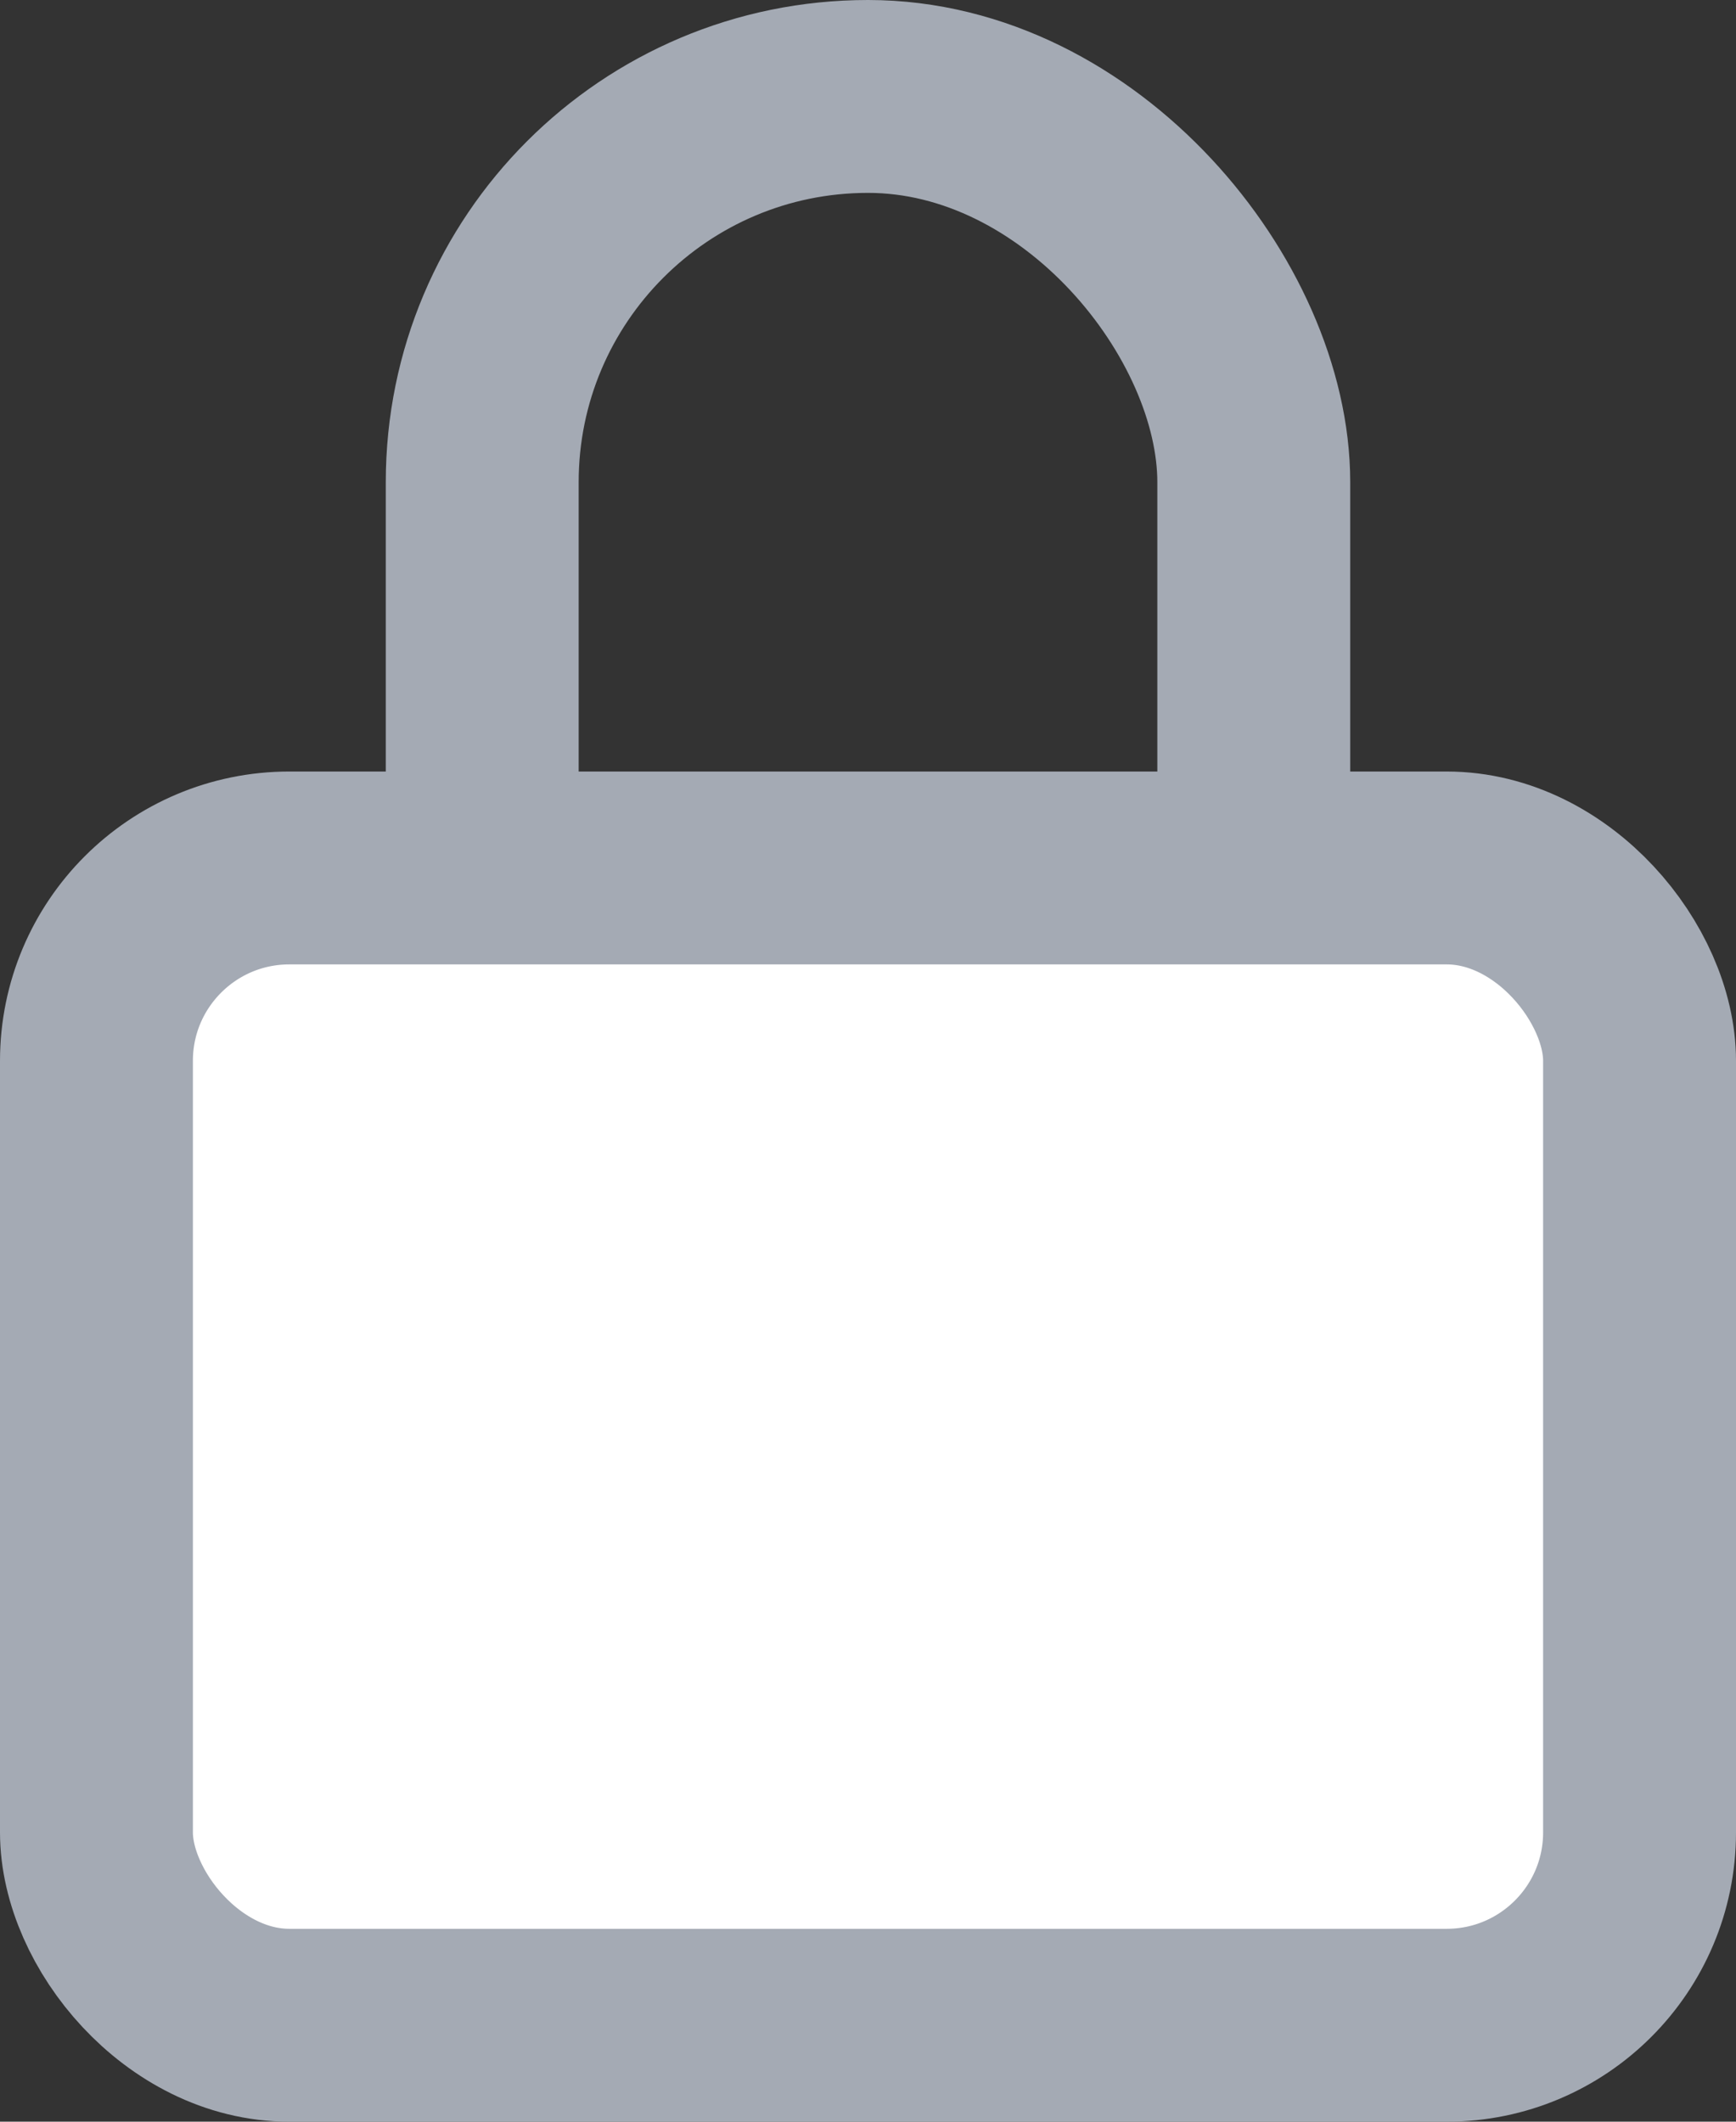
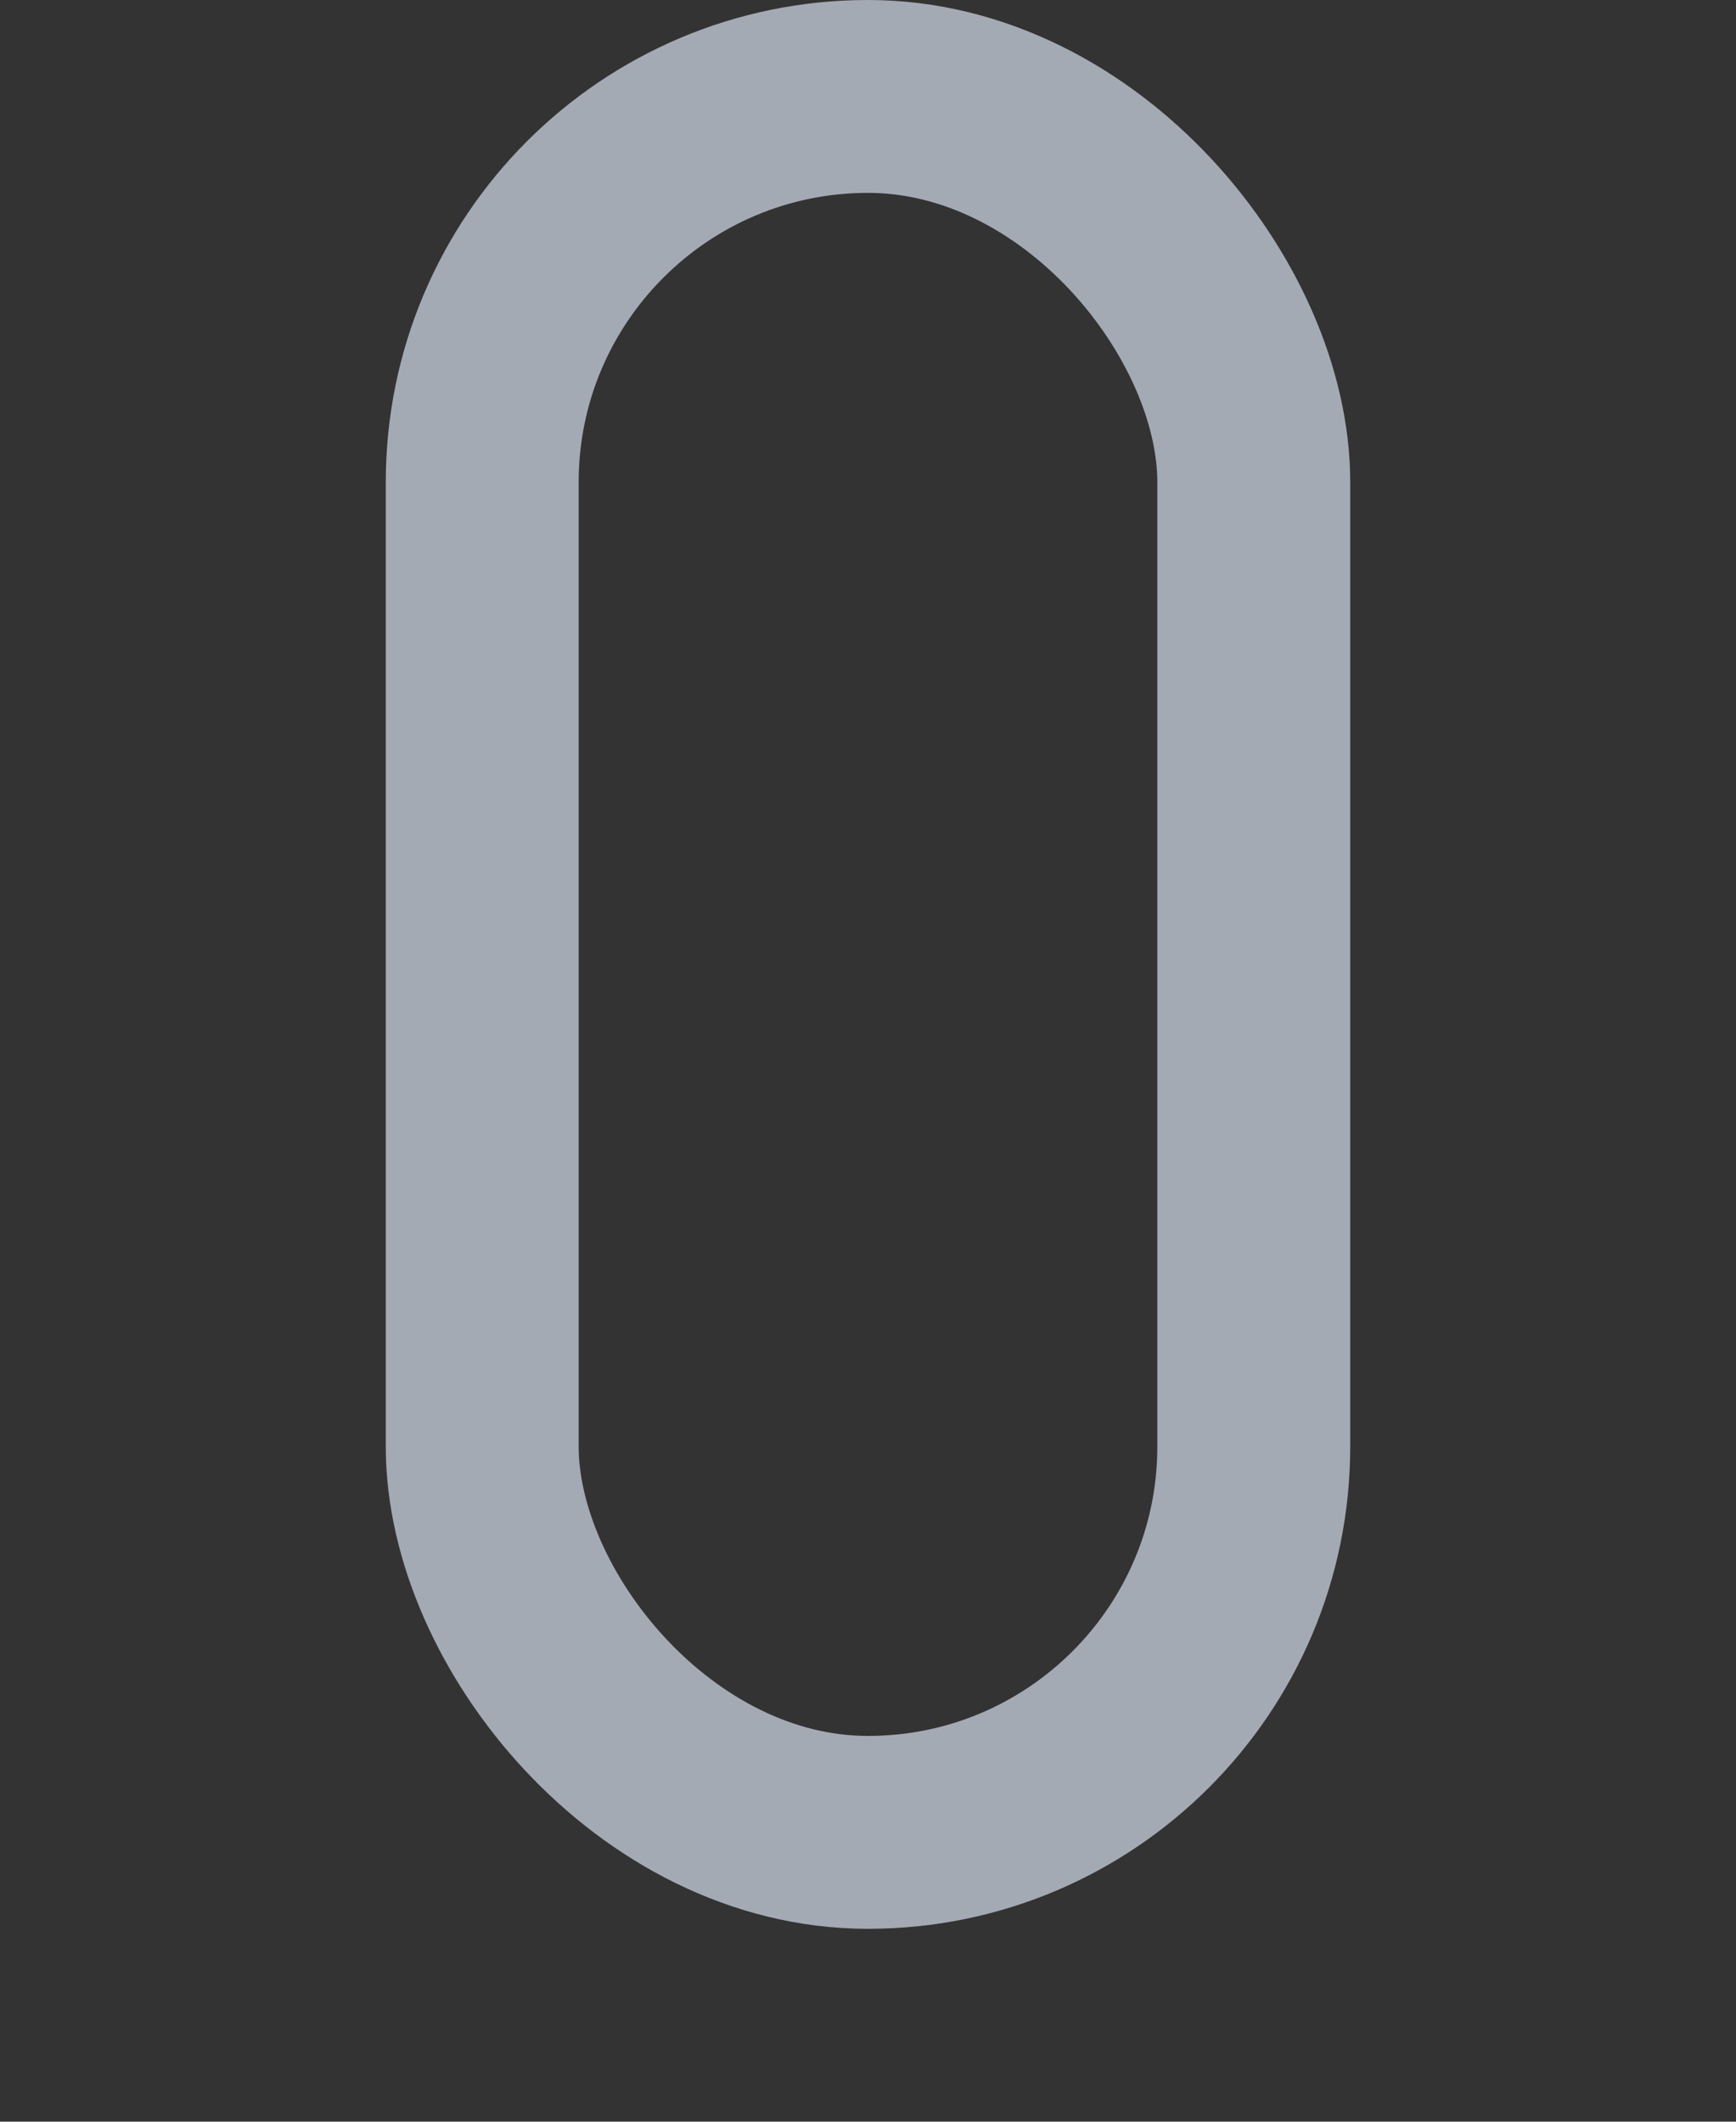
<svg xmlns="http://www.w3.org/2000/svg" width="18px" height="22px" viewBox="0 0 18 22" version="1.1">
  <rect x="0" y="0" width="18" height="22" fill="#333333" stroke="none" />
  <title>编组 3备份</title>
  <g id="页面-1" stroke="none" stroke-width="1" fill="none" fill-rule="evenodd">
    <g id="登录" transform="translate(-1074, -512)" stroke="#A4AAB4" stroke-width="2">
      <g id="编组-3备份" transform="translate(1074, 512)">
        <rect id="矩形" x="5" y="1" width="8" height="18" rx="4" />
-         <rect id="矩形备份-2" fill="#FFFFFF" x="1" y="9" width="16" height="12" rx="2" />
      </g>
    </g>
  </g>
</svg>